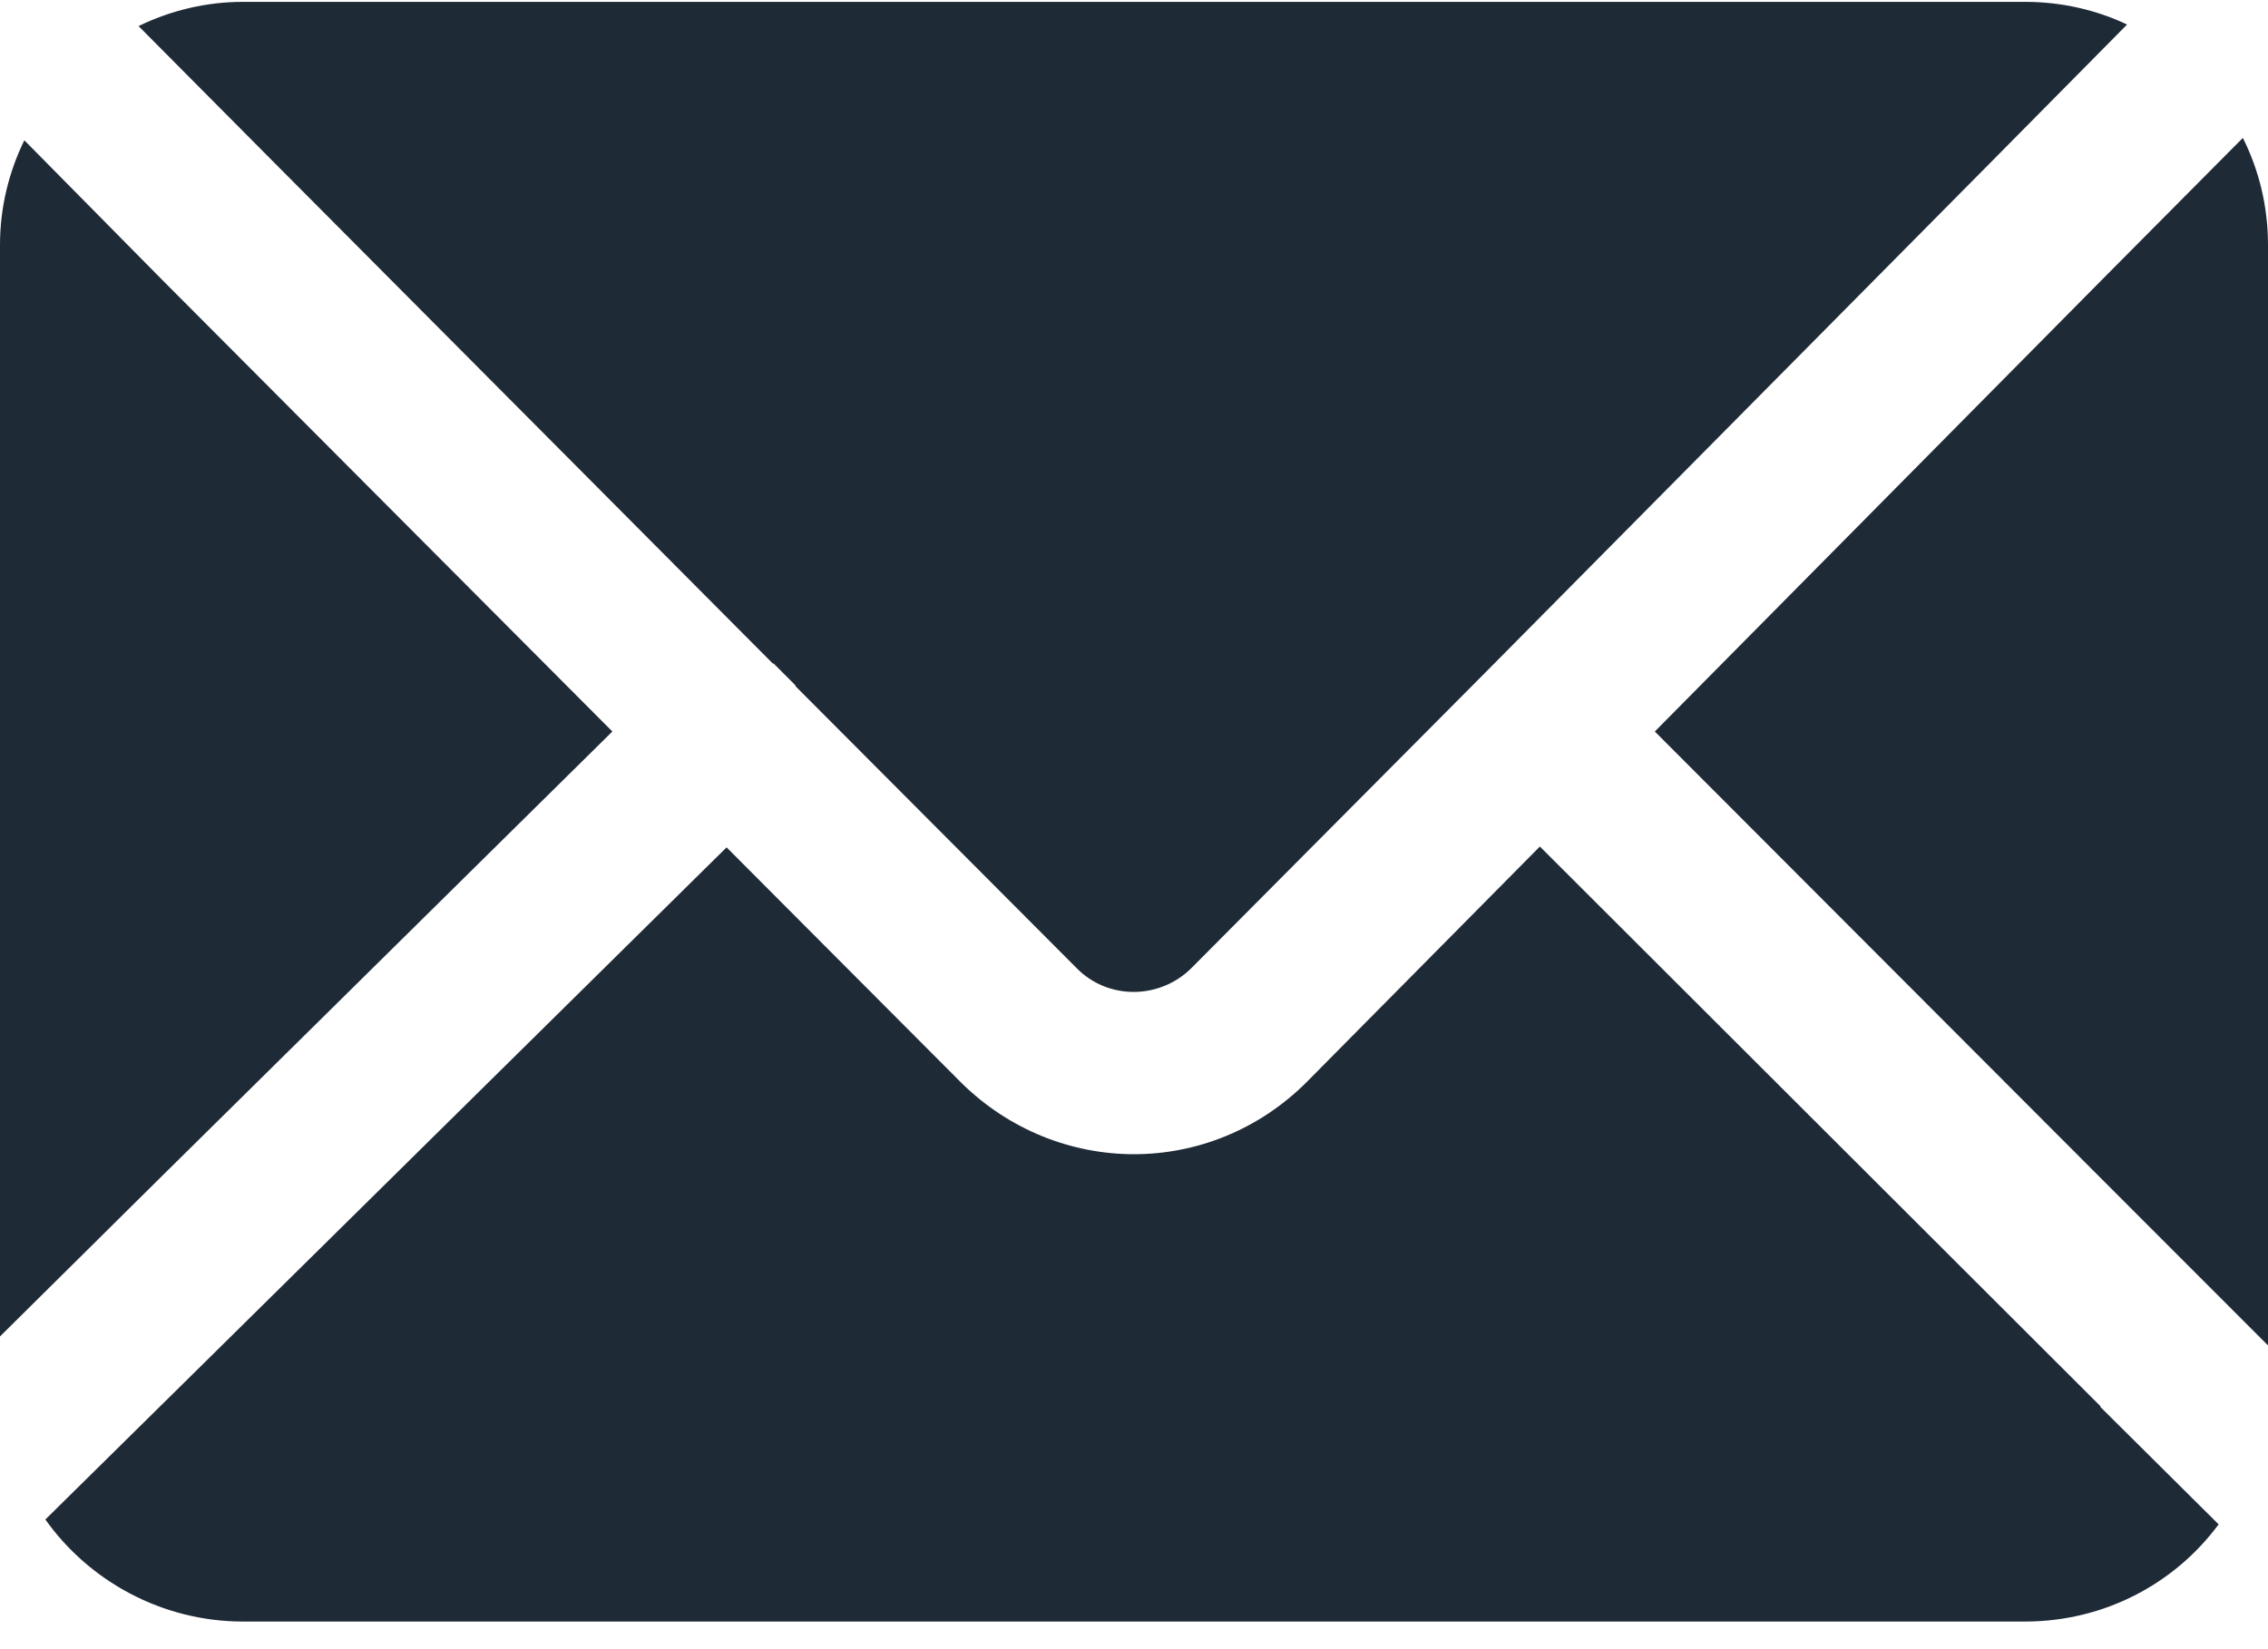
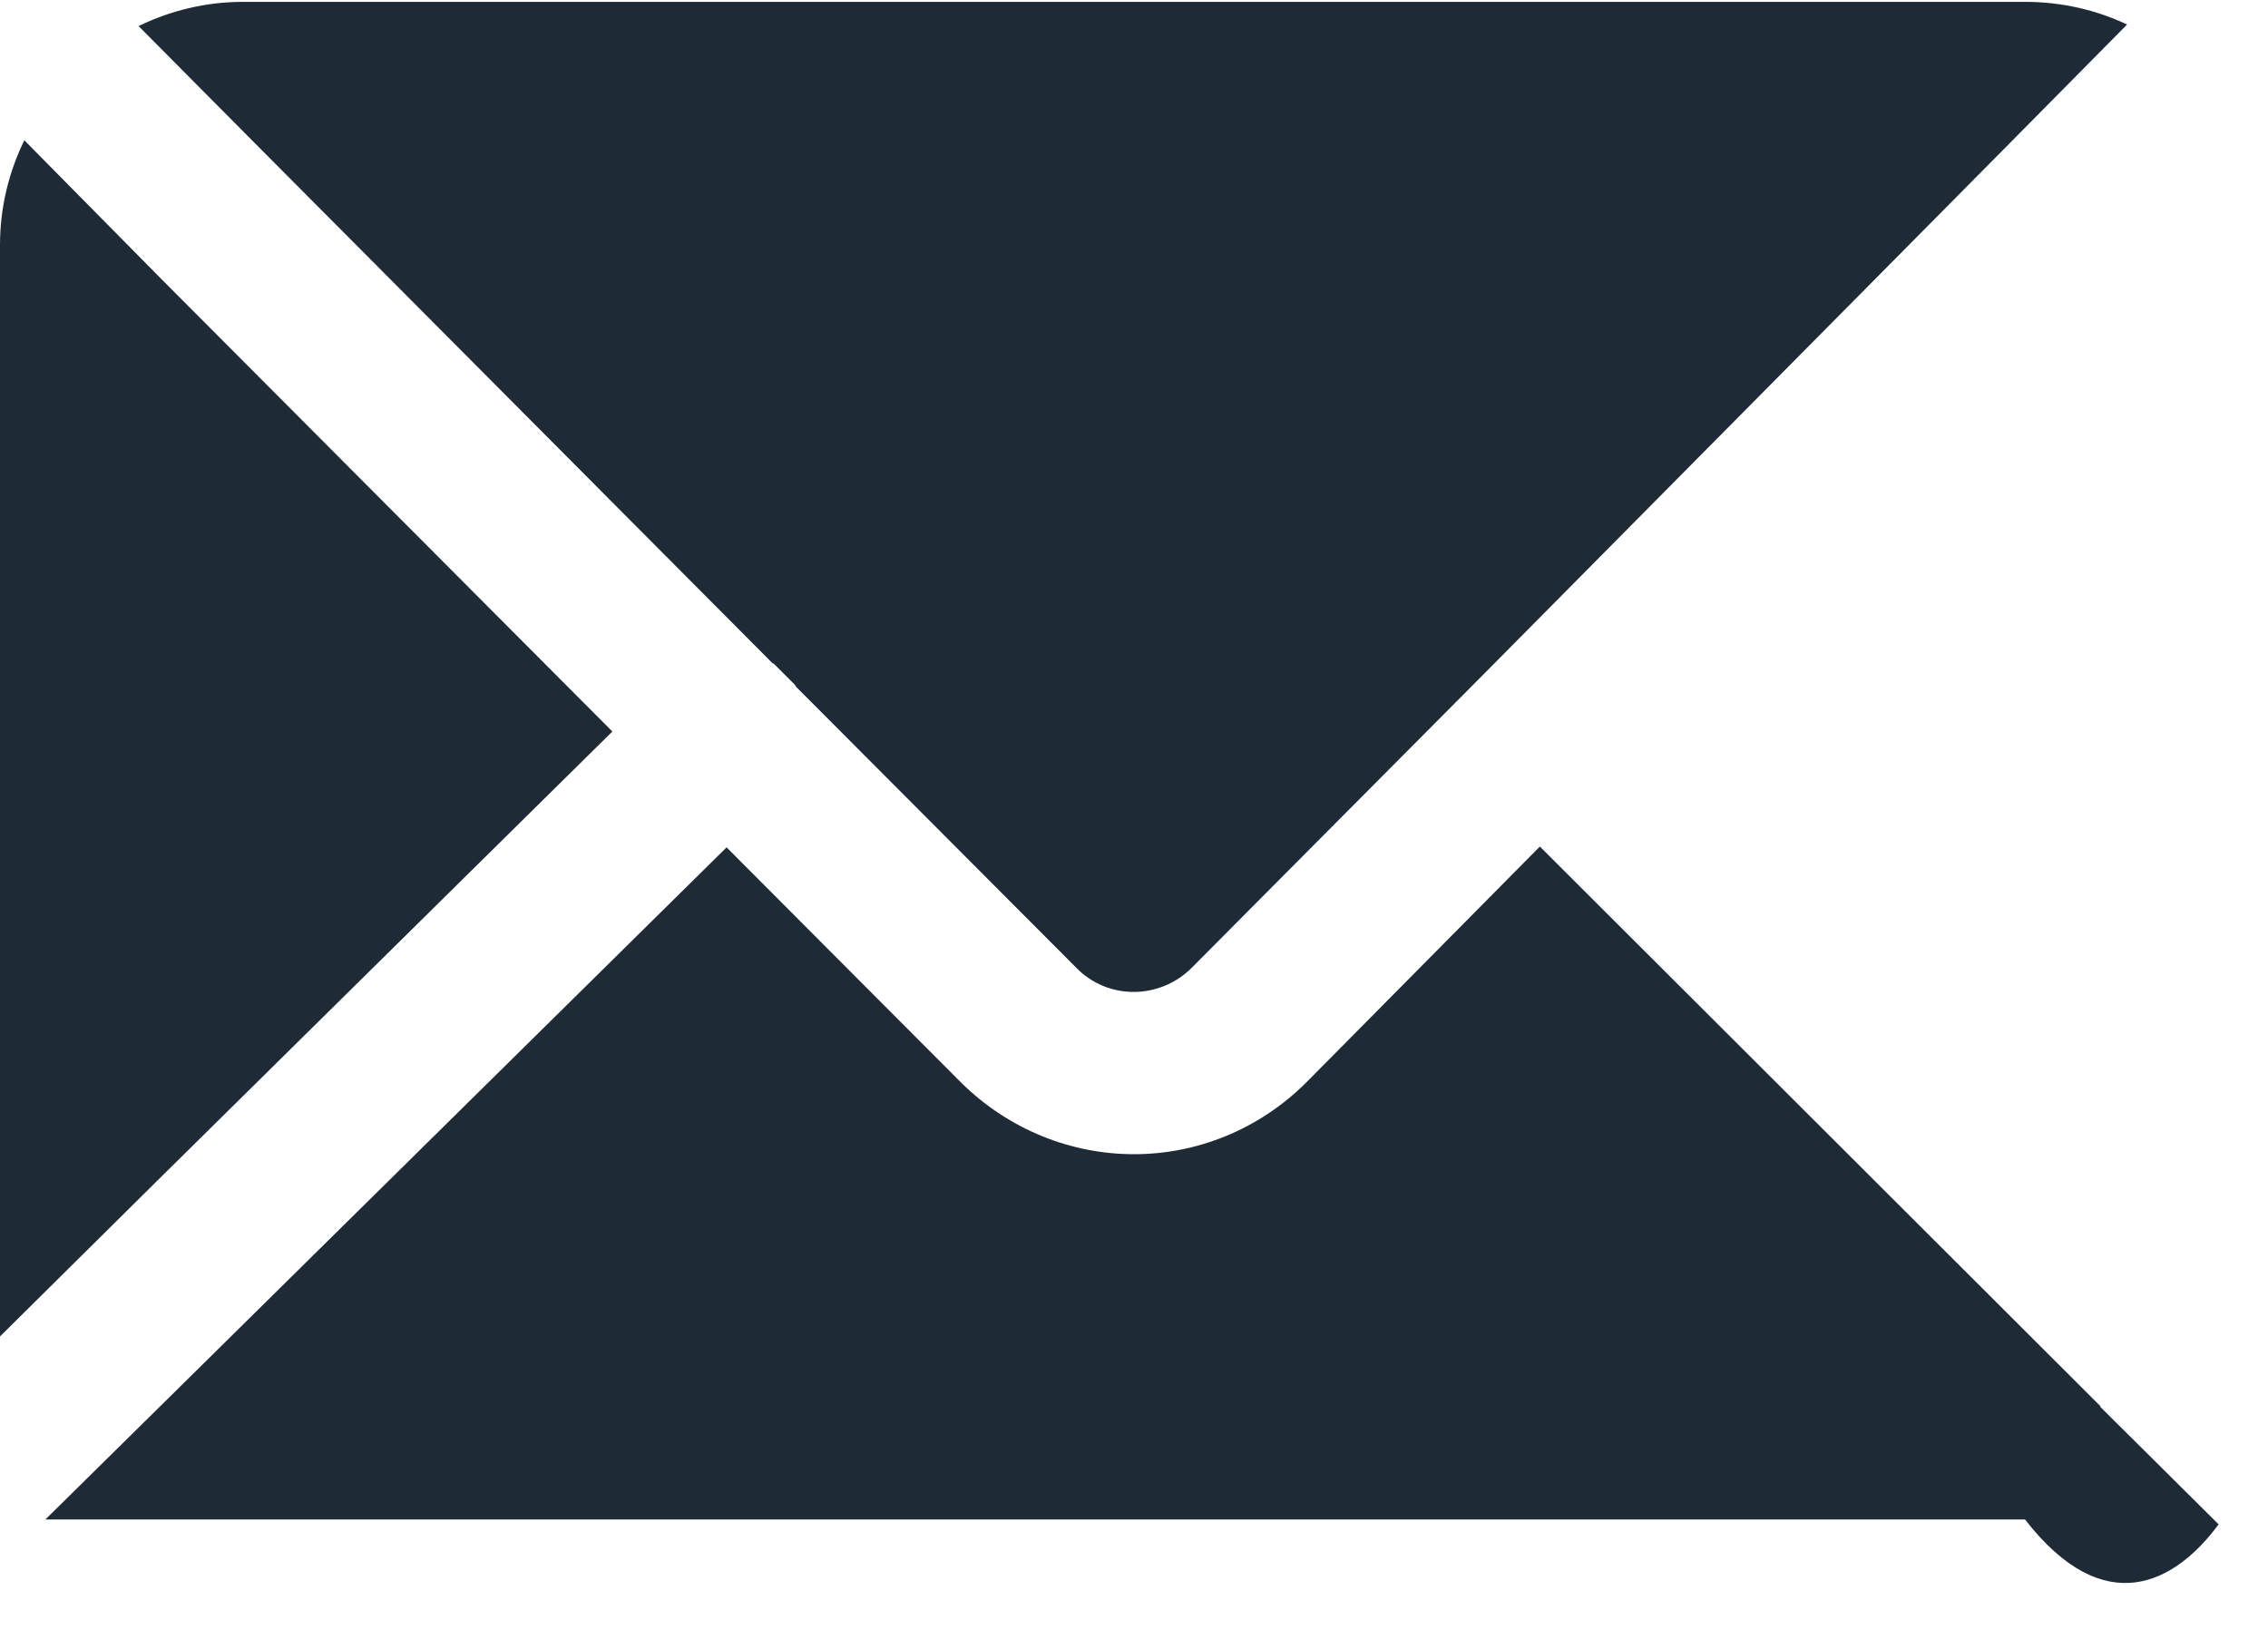
<svg xmlns="http://www.w3.org/2000/svg" width="22" height="16" viewBox="0 0 22 16" fill="none">
-   <path d="M21.756 1.338L20.429 2.674L16.052 7.097L20.429 11.481L22 13.053V2.375C22 2.006 21.914 1.652 21.756 1.338Z" fill="#1F2A37" />
-   <path d="M20.374 13.642L14.937 8.213L12.674 10.499C12.21 10.963 11.605 11.198 11 11.198C10.395 11.198 9.79 10.963 9.327 10.507L7.048 8.221L1.603 13.595L0.44 14.742C0.864 15.339 1.571 15.732 2.357 15.732H19.643C20.413 15.732 21.097 15.363 21.521 14.789L20.374 13.65V13.642Z" fill="#1F2A37" />
+   <path d="M20.374 13.642L14.937 8.213L12.674 10.499C12.21 10.963 11.605 11.198 11 11.198C10.395 11.198 9.79 10.963 9.327 10.507L7.048 8.221L1.603 13.595L0.44 14.742H19.643C20.413 15.732 21.097 15.363 21.521 14.789L20.374 13.65V13.642Z" fill="#1F2A37" />
  <path d="M7.496 6.437H7.504L7.708 6.641C7.716 6.649 7.716 6.657 7.724 6.665L10.442 9.391C10.749 9.705 11.252 9.697 11.558 9.391L14.386 6.547L19.297 1.589L20.633 0.238C20.334 0.096 19.997 0.018 19.643 0.018H2.357C1.996 0.018 1.65 0.104 1.344 0.253L2.671 1.589L7.496 6.437Z" fill="#1F2A37" />
  <path d="M5.94 7.097L1.571 2.713L0.236 1.361C0.086 1.668 0 2.013 0 2.375V12.966L1.571 11.41L5.94 7.097Z" fill="#1F2A37" />
</svg>